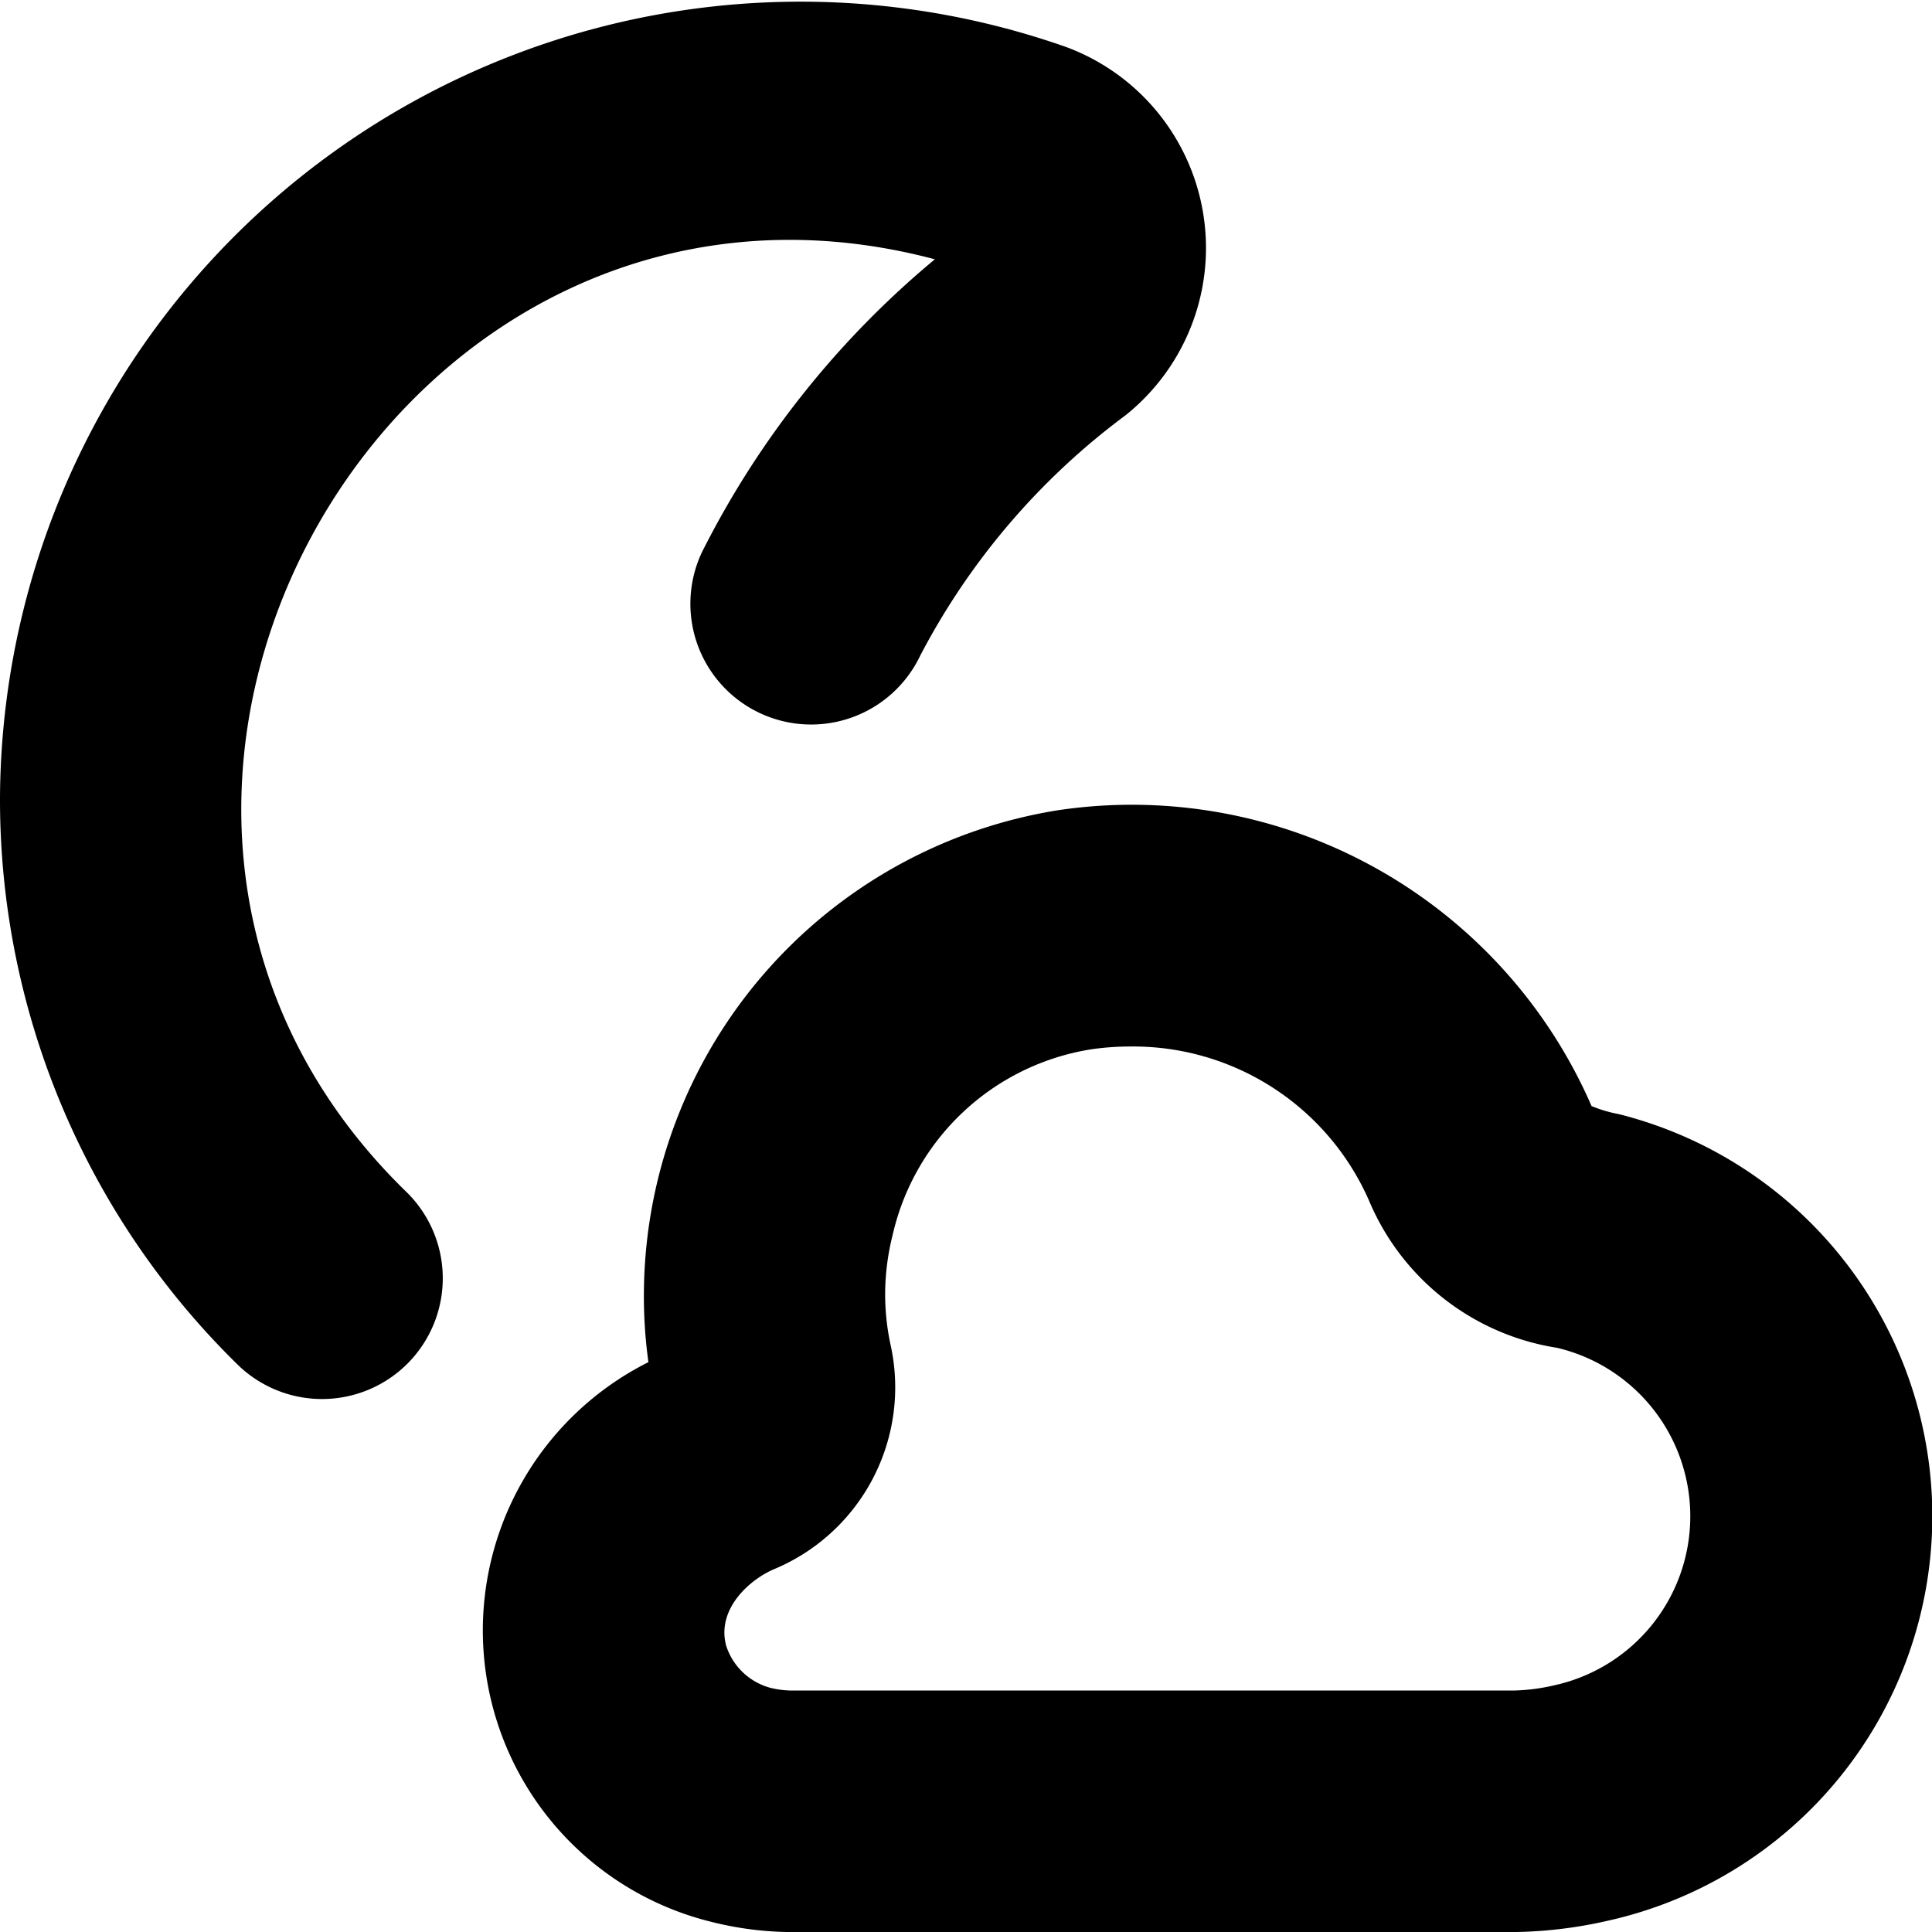
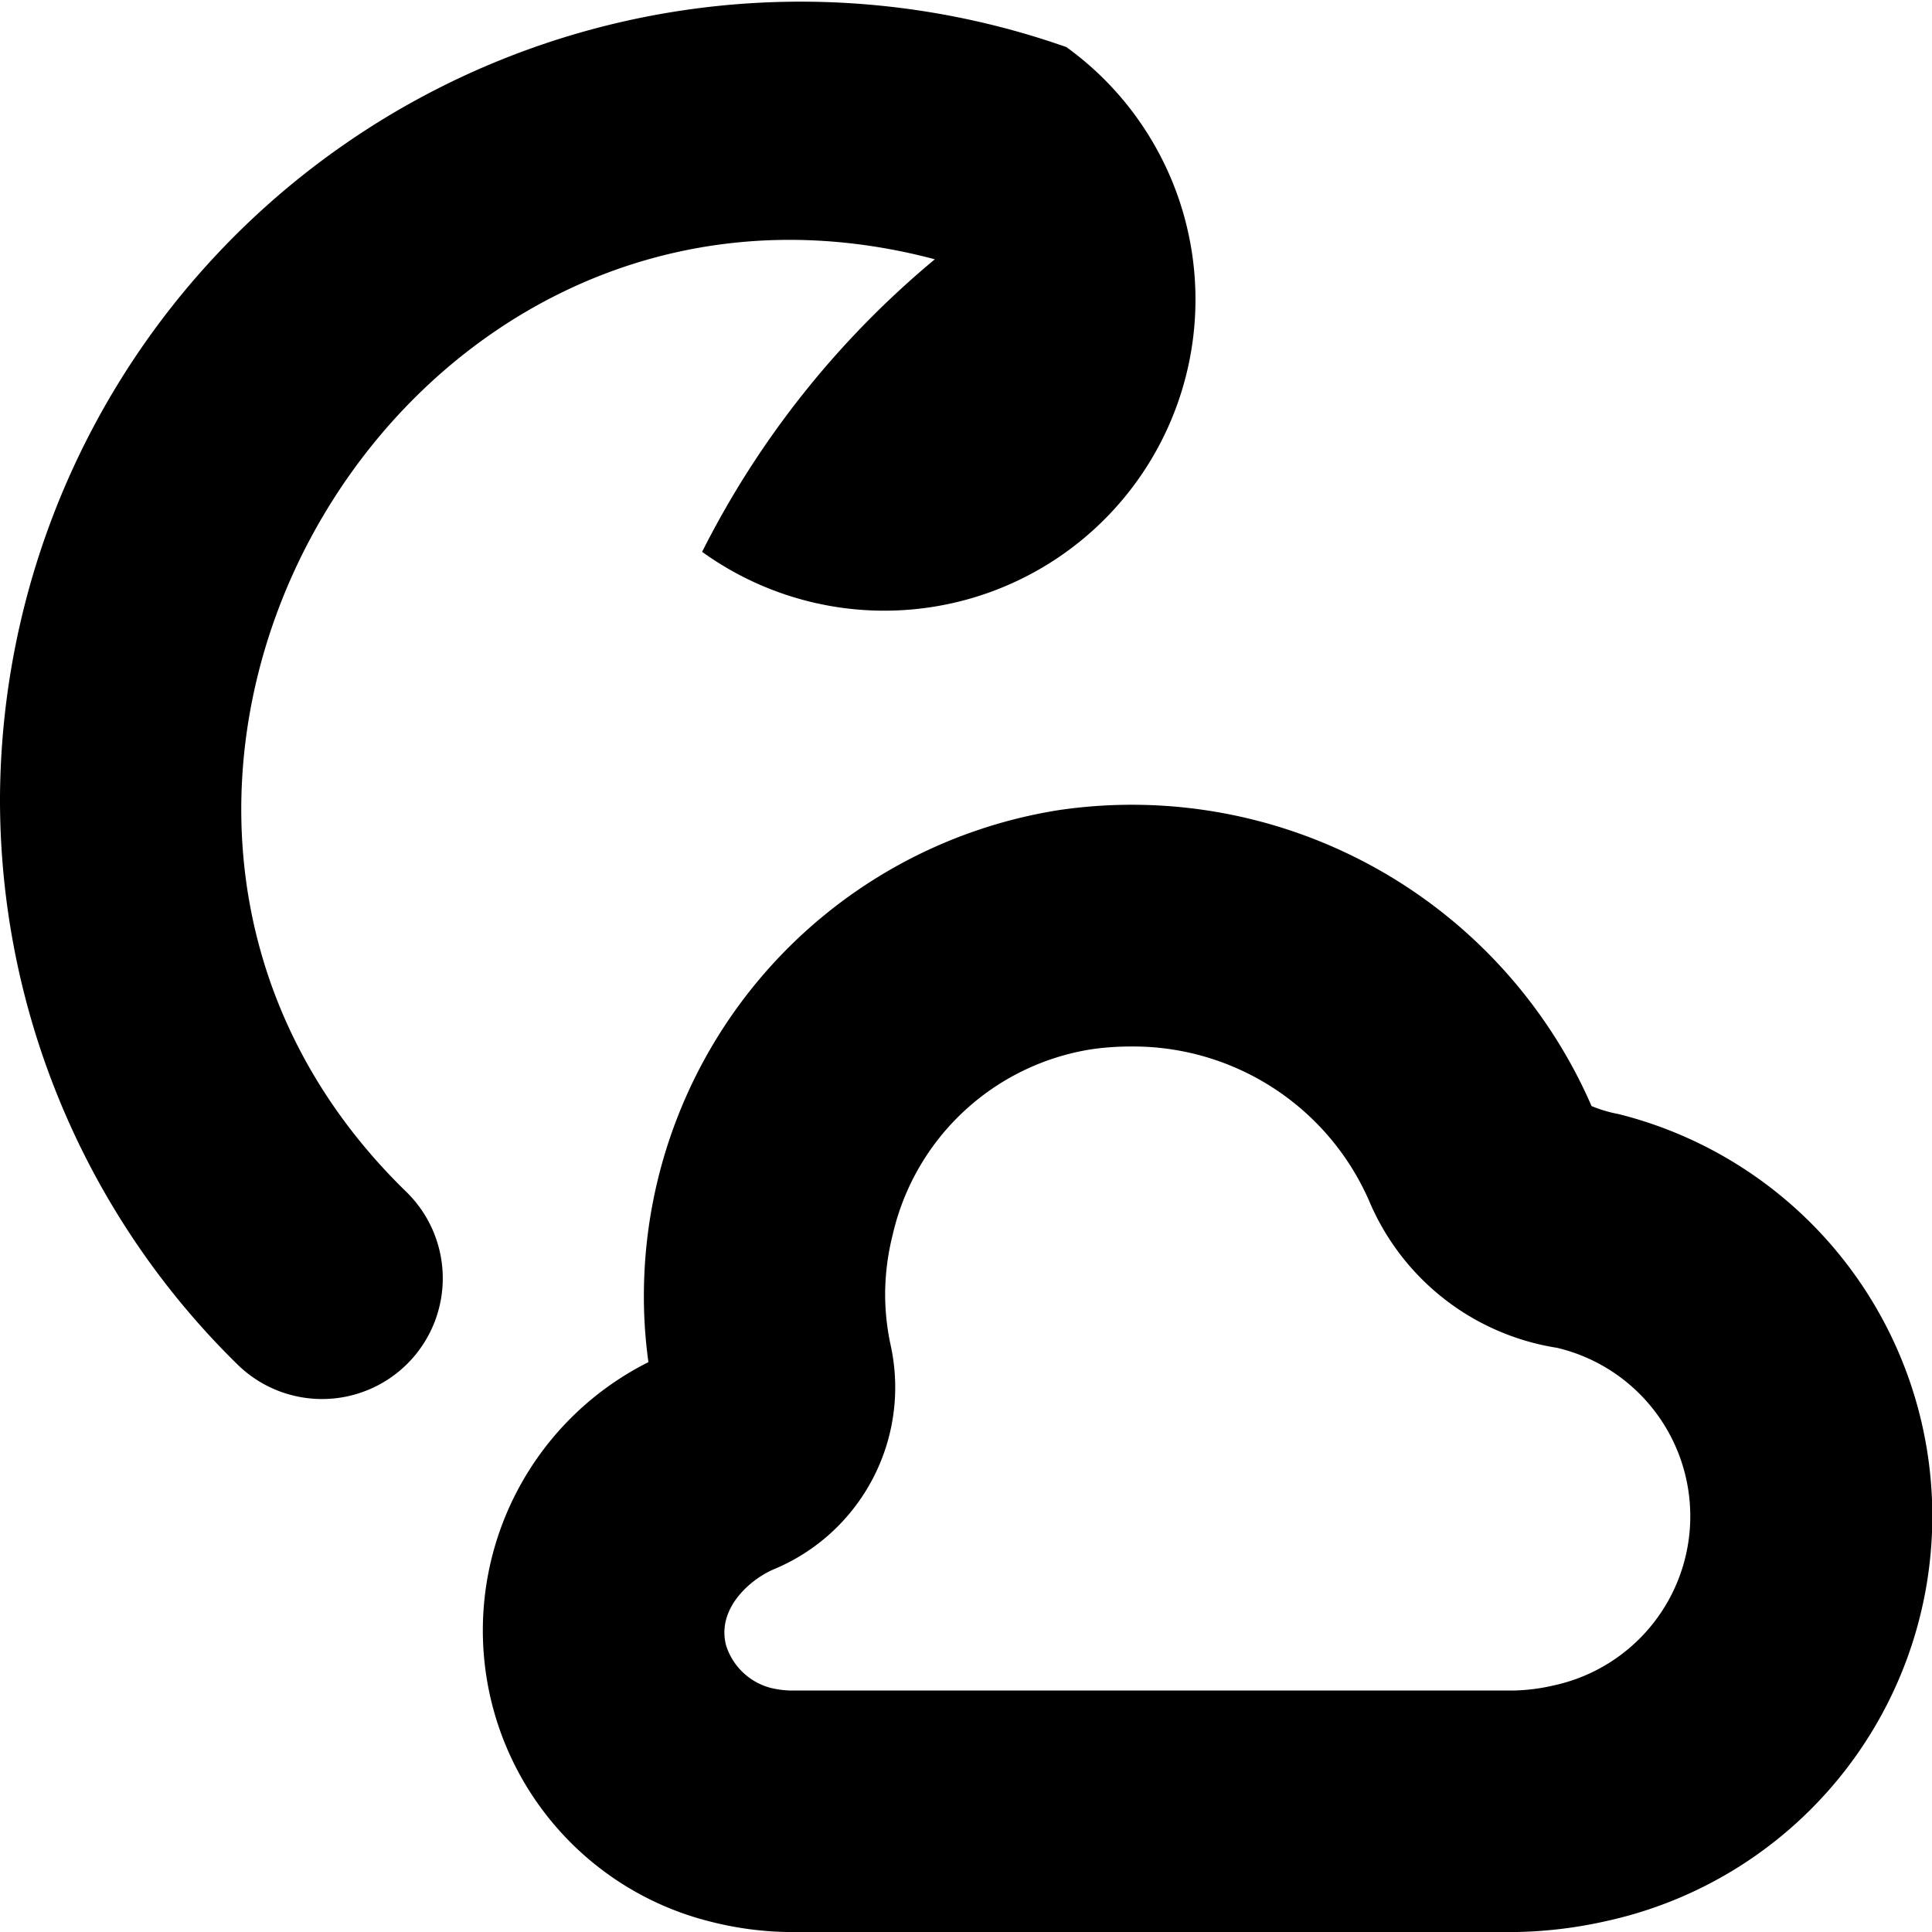
<svg xmlns="http://www.w3.org/2000/svg" id="Layer_1" data-name="Layer 1" viewBox="0 0 24 24" width="512" height="512">
-   <path d="M9.769,24a4.153,4.153,0,0,1-.944-.129,3.728,3.728,0,0,1-.77-6.95A5.934,5.934,0,0,1,8,15.971a6.109,6.109,0,0,1,5.143-5.906,6.228,6.228,0,0,1,6.628,3.675h0a1.692,1.692,0,0,0,.338.1,5.149,5.149,0,0,1-.154,10.024A5.51,5.51,0,0,1,18.845,24Zm4.272-11a3.386,3.386,0,0,0-.479.034,3.013,3.013,0,0,0-2.473,2.306,3.067,3.067,0,0,0-.093.686,2.983,2.983,0,0,0,.067.68A2.447,2.447,0,0,1,9.62,19.491c-.3.125-.721.492-.6.95a.793.793,0,0,0,.551.526A1.159,1.159,0,0,0,9.808,21h9.009a2.413,2.413,0,0,0,.479-.062,2.15,2.15,0,0,0,.046-4.195,3.045,3.045,0,0,1-2.334-1.825v0A3.2,3.2,0,0,0,14.041,13ZM5.068,16.933a1.5,1.5,0,0,0-.015-2.122C.068,9.973,4.889,1.437,11.613,3.221A11.367,11.367,0,0,0,8.722,6.855a1.5,1.5,0,0,0,2.709,1.29,8.772,8.772,0,0,1,2.552-2.987A2.662,2.662,0,0,0,13.247.585,9.945,9.945,0,0,0,0,9.9a9.825,9.825,0,0,0,2.947,7.047,1.5,1.5,0,0,0,2.121-.014Z" />
+   <path d="M9.769,24a4.153,4.153,0,0,1-.944-.129,3.728,3.728,0,0,1-.77-6.95A5.934,5.934,0,0,1,8,15.971a6.109,6.109,0,0,1,5.143-5.906,6.228,6.228,0,0,1,6.628,3.675h0a1.692,1.692,0,0,0,.338.1,5.149,5.149,0,0,1-.154,10.024A5.51,5.51,0,0,1,18.845,24Zm4.272-11a3.386,3.386,0,0,0-.479.034,3.013,3.013,0,0,0-2.473,2.306,3.067,3.067,0,0,0-.093.686,2.983,2.983,0,0,0,.067.68A2.447,2.447,0,0,1,9.62,19.491c-.3.125-.721.492-.6.95a.793.793,0,0,0,.551.526A1.159,1.159,0,0,0,9.808,21h9.009a2.413,2.413,0,0,0,.479-.062,2.15,2.15,0,0,0,.046-4.195,3.045,3.045,0,0,1-2.334-1.825v0A3.2,3.2,0,0,0,14.041,13ZM5.068,16.933a1.5,1.5,0,0,0-.015-2.122C.068,9.973,4.889,1.437,11.613,3.221A11.367,11.367,0,0,0,8.722,6.855A2.662,2.662,0,0,0,13.247.585,9.945,9.945,0,0,0,0,9.9a9.825,9.825,0,0,0,2.947,7.047,1.5,1.5,0,0,0,2.121-.014Z" />
</svg>